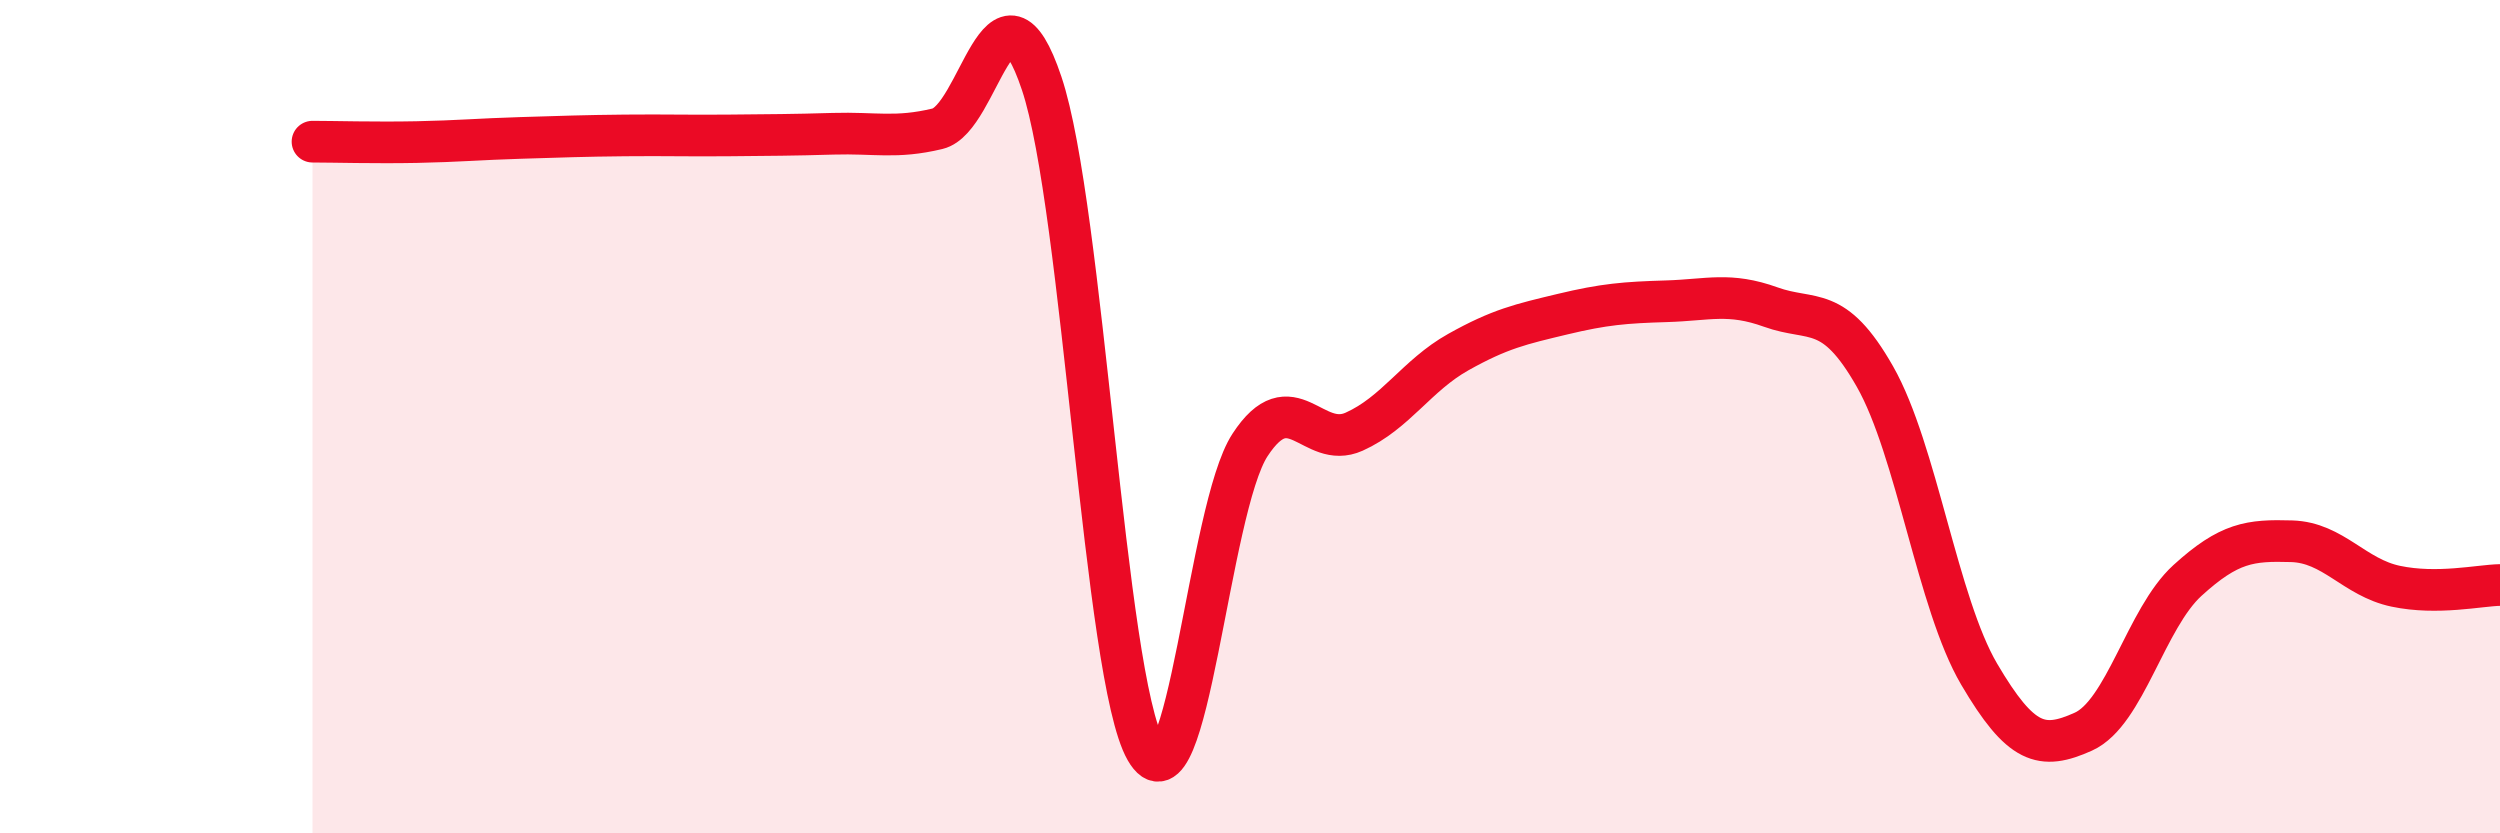
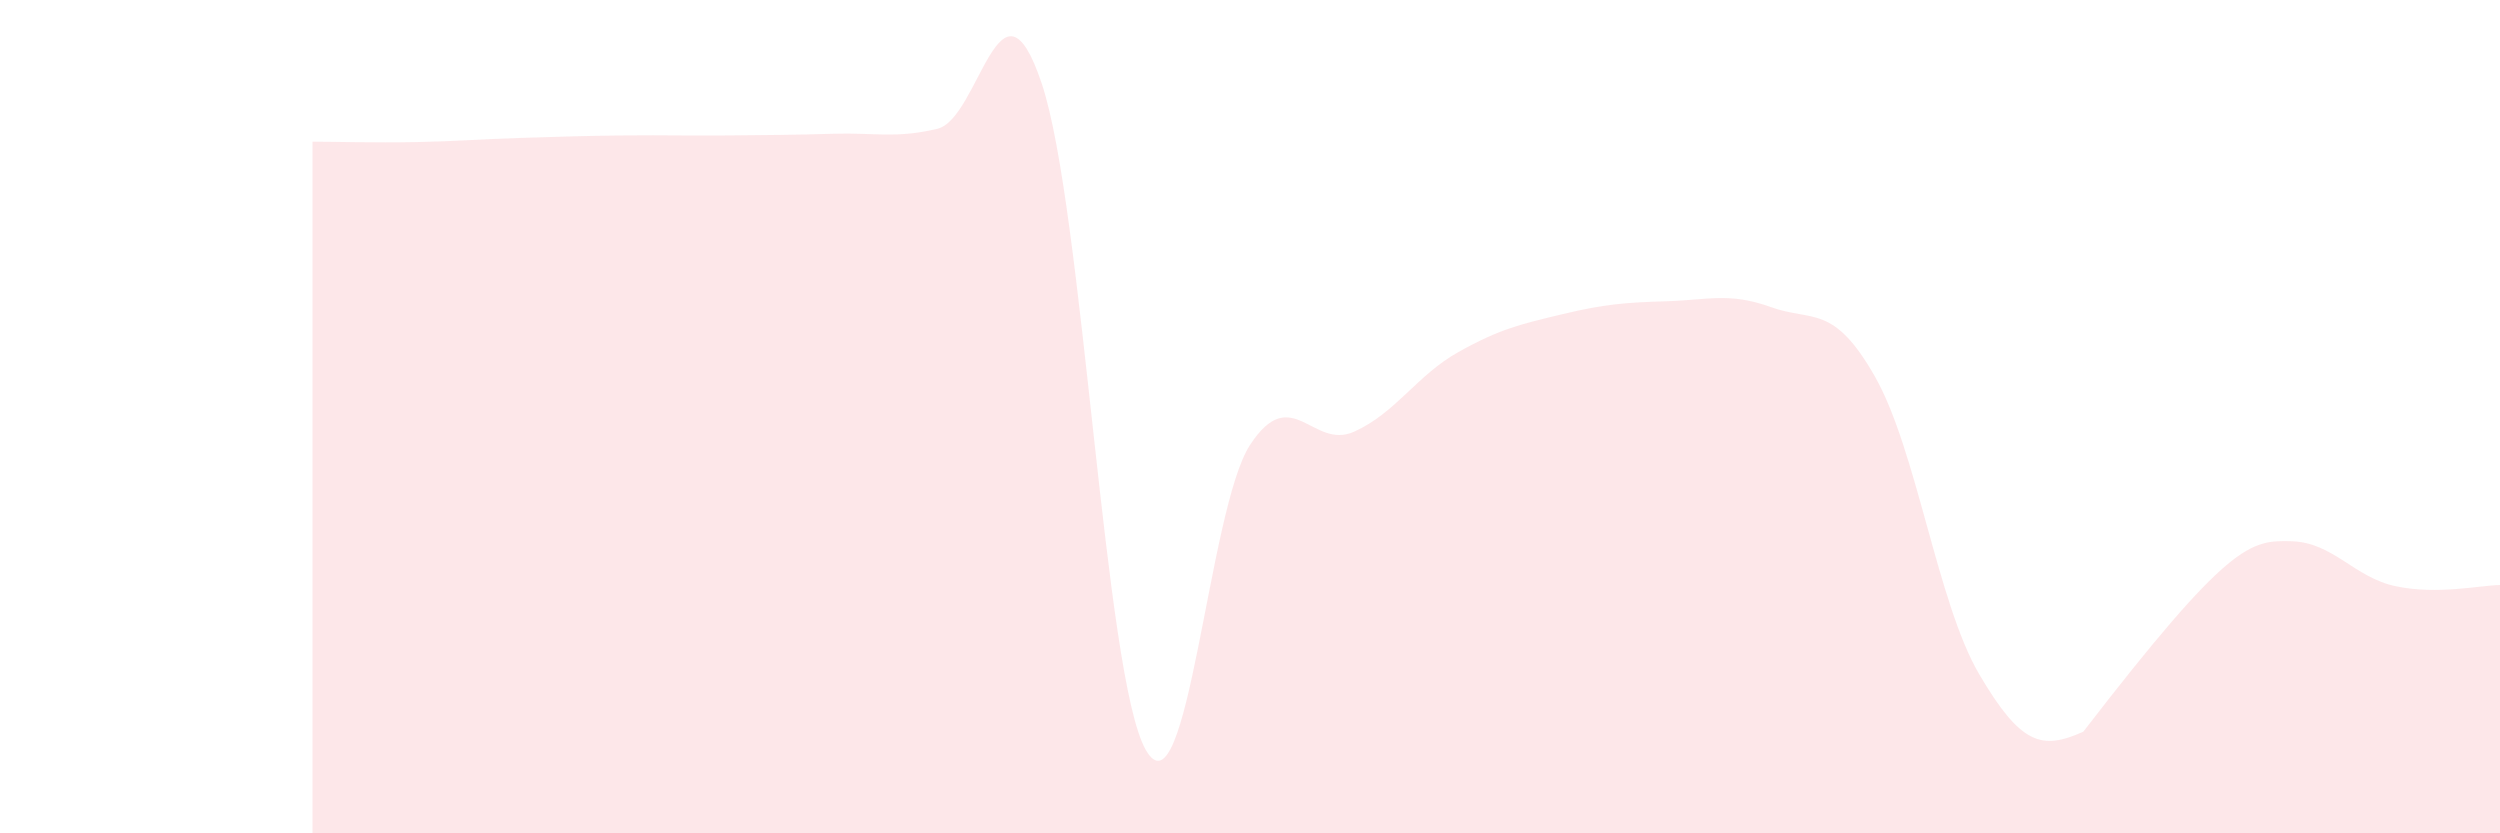
<svg xmlns="http://www.w3.org/2000/svg" width="60" height="20" viewBox="0 0 60 20">
-   <path d="M 7.5,3.4 C 8,3.4 9,3.43 10,3.41 C 11,3.39 11.5,3.34 12.5,3.31 C 13.5,3.28 14,3.26 15,3.25 C 16,3.24 16.5,3.26 17.5,3.25 C 18.5,3.24 19,3.24 20,3.21 C 21,3.18 21.5,3.33 22.5,3.09 C 23.5,2.85 24,-0.98 25,2 C 26,4.98 26.5,16.26 27.5,18 C 28.5,19.74 29,12.21 30,10.68 C 31,9.15 31.5,10.81 32.5,10.36 C 33.5,9.91 34,9.01 35,8.45 C 36,7.89 36.5,7.78 37.5,7.54 C 38.5,7.3 39,7.26 40,7.23 C 41,7.2 41.5,7.01 42.5,7.37 C 43.5,7.73 44,7.28 45,9.04 C 46,10.8 46.5,14.48 47.5,16.18 C 48.5,17.88 49,18.01 50,17.56 C 51,17.11 51.5,14.84 52.5,13.93 C 53.5,13.02 54,12.96 55,12.99 C 56,13.02 56.5,13.86 57.5,14.07 C 58.5,14.28 59.5,14.05 60,14.04L60 20L7.5 20Z" fill="#EB0A25" opacity="0.1" stroke-linecap="round" stroke-linejoin="round" />
-   <path d="M 7.5,3.4 C 8,3.4 9,3.43 10,3.41 C 11,3.39 11.5,3.34 12.5,3.31 C 13.5,3.28 14,3.26 15,3.25 C 16,3.24 16.5,3.26 17.5,3.25 C 18.5,3.24 19,3.24 20,3.21 C 21,3.18 21.5,3.33 22.5,3.09 C 23.5,2.85 24,-0.98 25,2 C 26,4.98 26.5,16.26 27.5,18 C 28.5,19.74 29,12.21 30,10.68 C 31,9.15 31.5,10.81 32.5,10.36 C 33.5,9.91 34,9.01 35,8.45 C 36,7.89 36.5,7.78 37.5,7.54 C 38.5,7.3 39,7.26 40,7.23 C 41,7.2 41.5,7.01 42.5,7.37 C 43.5,7.73 44,7.28 45,9.04 C 46,10.8 46.5,14.48 47.5,16.18 C 48.5,17.88 49,18.01 50,17.56 C 51,17.11 51.5,14.84 52.5,13.93 C 53.5,13.02 54,12.96 55,12.99 C 56,13.02 56.5,13.86 57.5,14.07 C 58.5,14.28 59.5,14.05 60,14.04" stroke="#EB0A25" stroke-width="1" fill="none" stroke-linecap="round" stroke-linejoin="round" />
+   <path d="M 7.5,3.4 C 8,3.4 9,3.43 10,3.41 C 11,3.39 11.5,3.34 12.5,3.31 C 13.5,3.28 14,3.26 15,3.25 C 16,3.24 16.5,3.26 17.5,3.25 C 18.5,3.24 19,3.24 20,3.21 C 21,3.18 21.5,3.33 22.5,3.09 C 23.5,2.85 24,-0.98 25,2 C 26,4.98 26.5,16.26 27.5,18 C 28.5,19.74 29,12.21 30,10.68 C 31,9.15 31.5,10.81 32.5,10.36 C 33.5,9.91 34,9.01 35,8.45 C 36,7.89 36.5,7.78 37.5,7.54 C 38.5,7.3 39,7.26 40,7.23 C 41,7.2 41.5,7.01 42.5,7.37 C 43.5,7.73 44,7.28 45,9.04 C 46,10.8 46.5,14.48 47.5,16.18 C 48.5,17.88 49,18.01 50,17.56 C 53.5,13.02 54,12.96 55,12.99 C 56,13.02 56.5,13.86 57.5,14.07 C 58.5,14.28 59.5,14.05 60,14.04L60 20L7.5 20Z" fill="#EB0A25" opacity="0.1" stroke-linecap="round" stroke-linejoin="round" />
</svg>